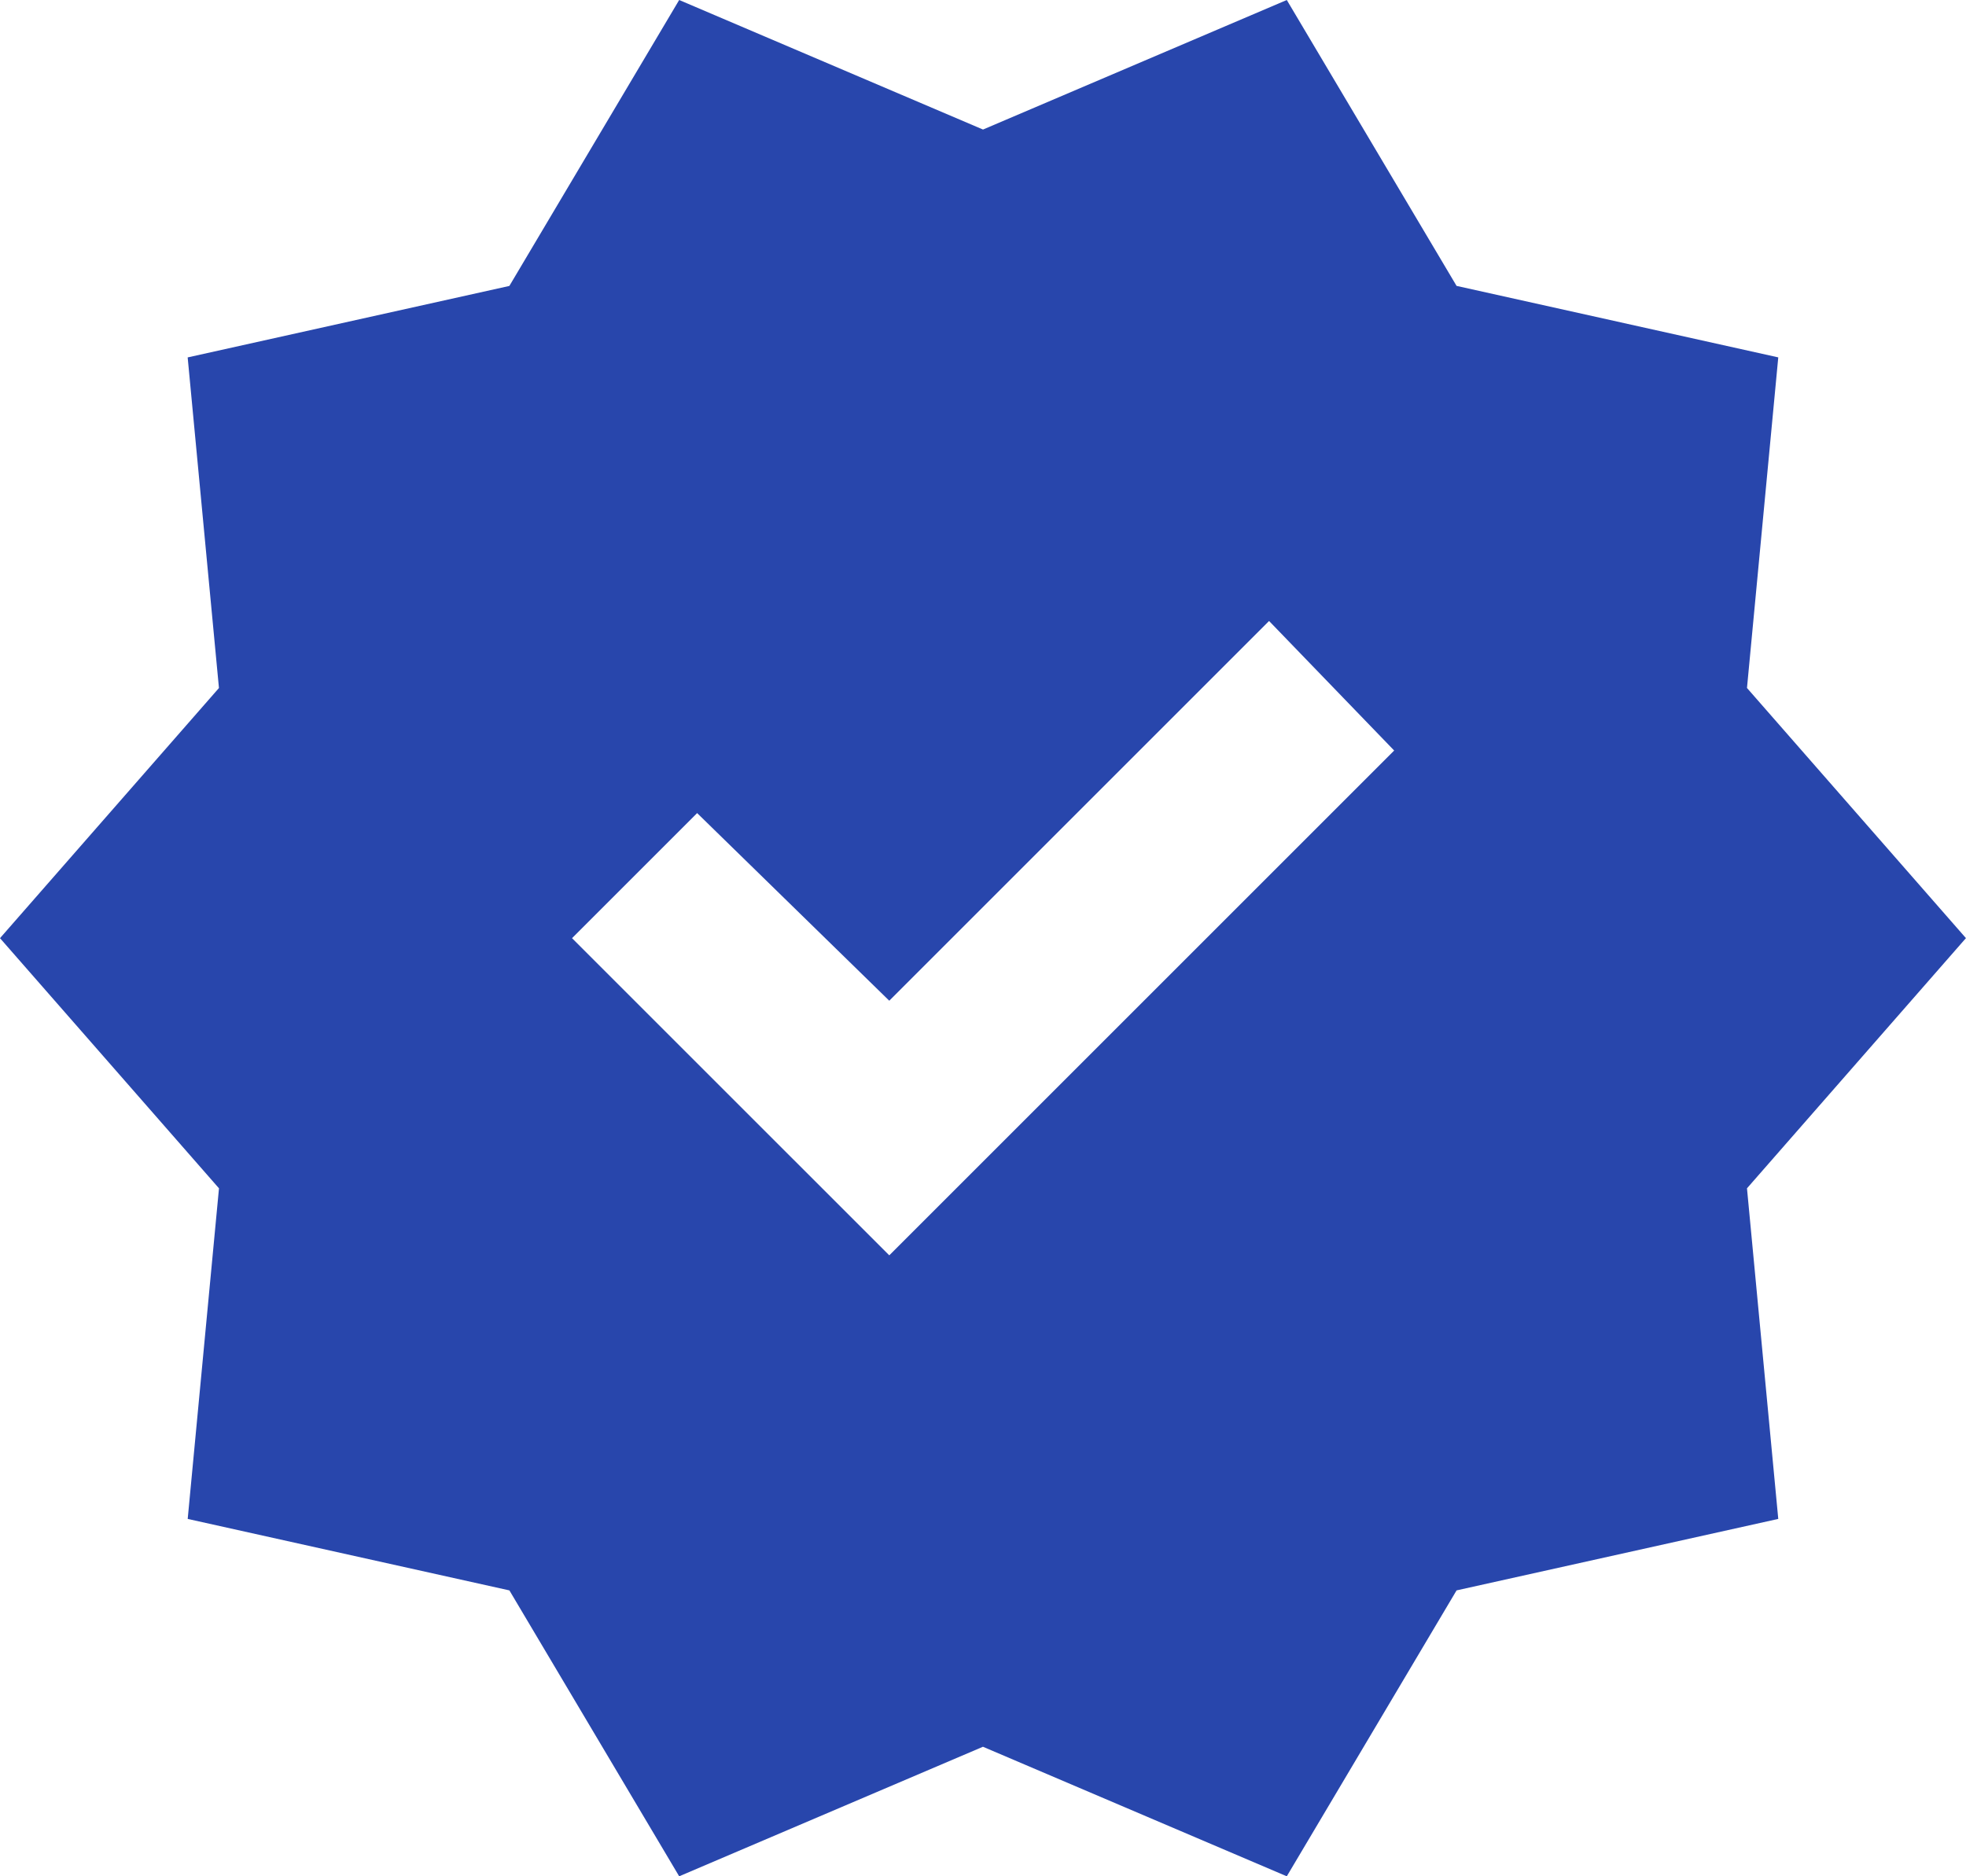
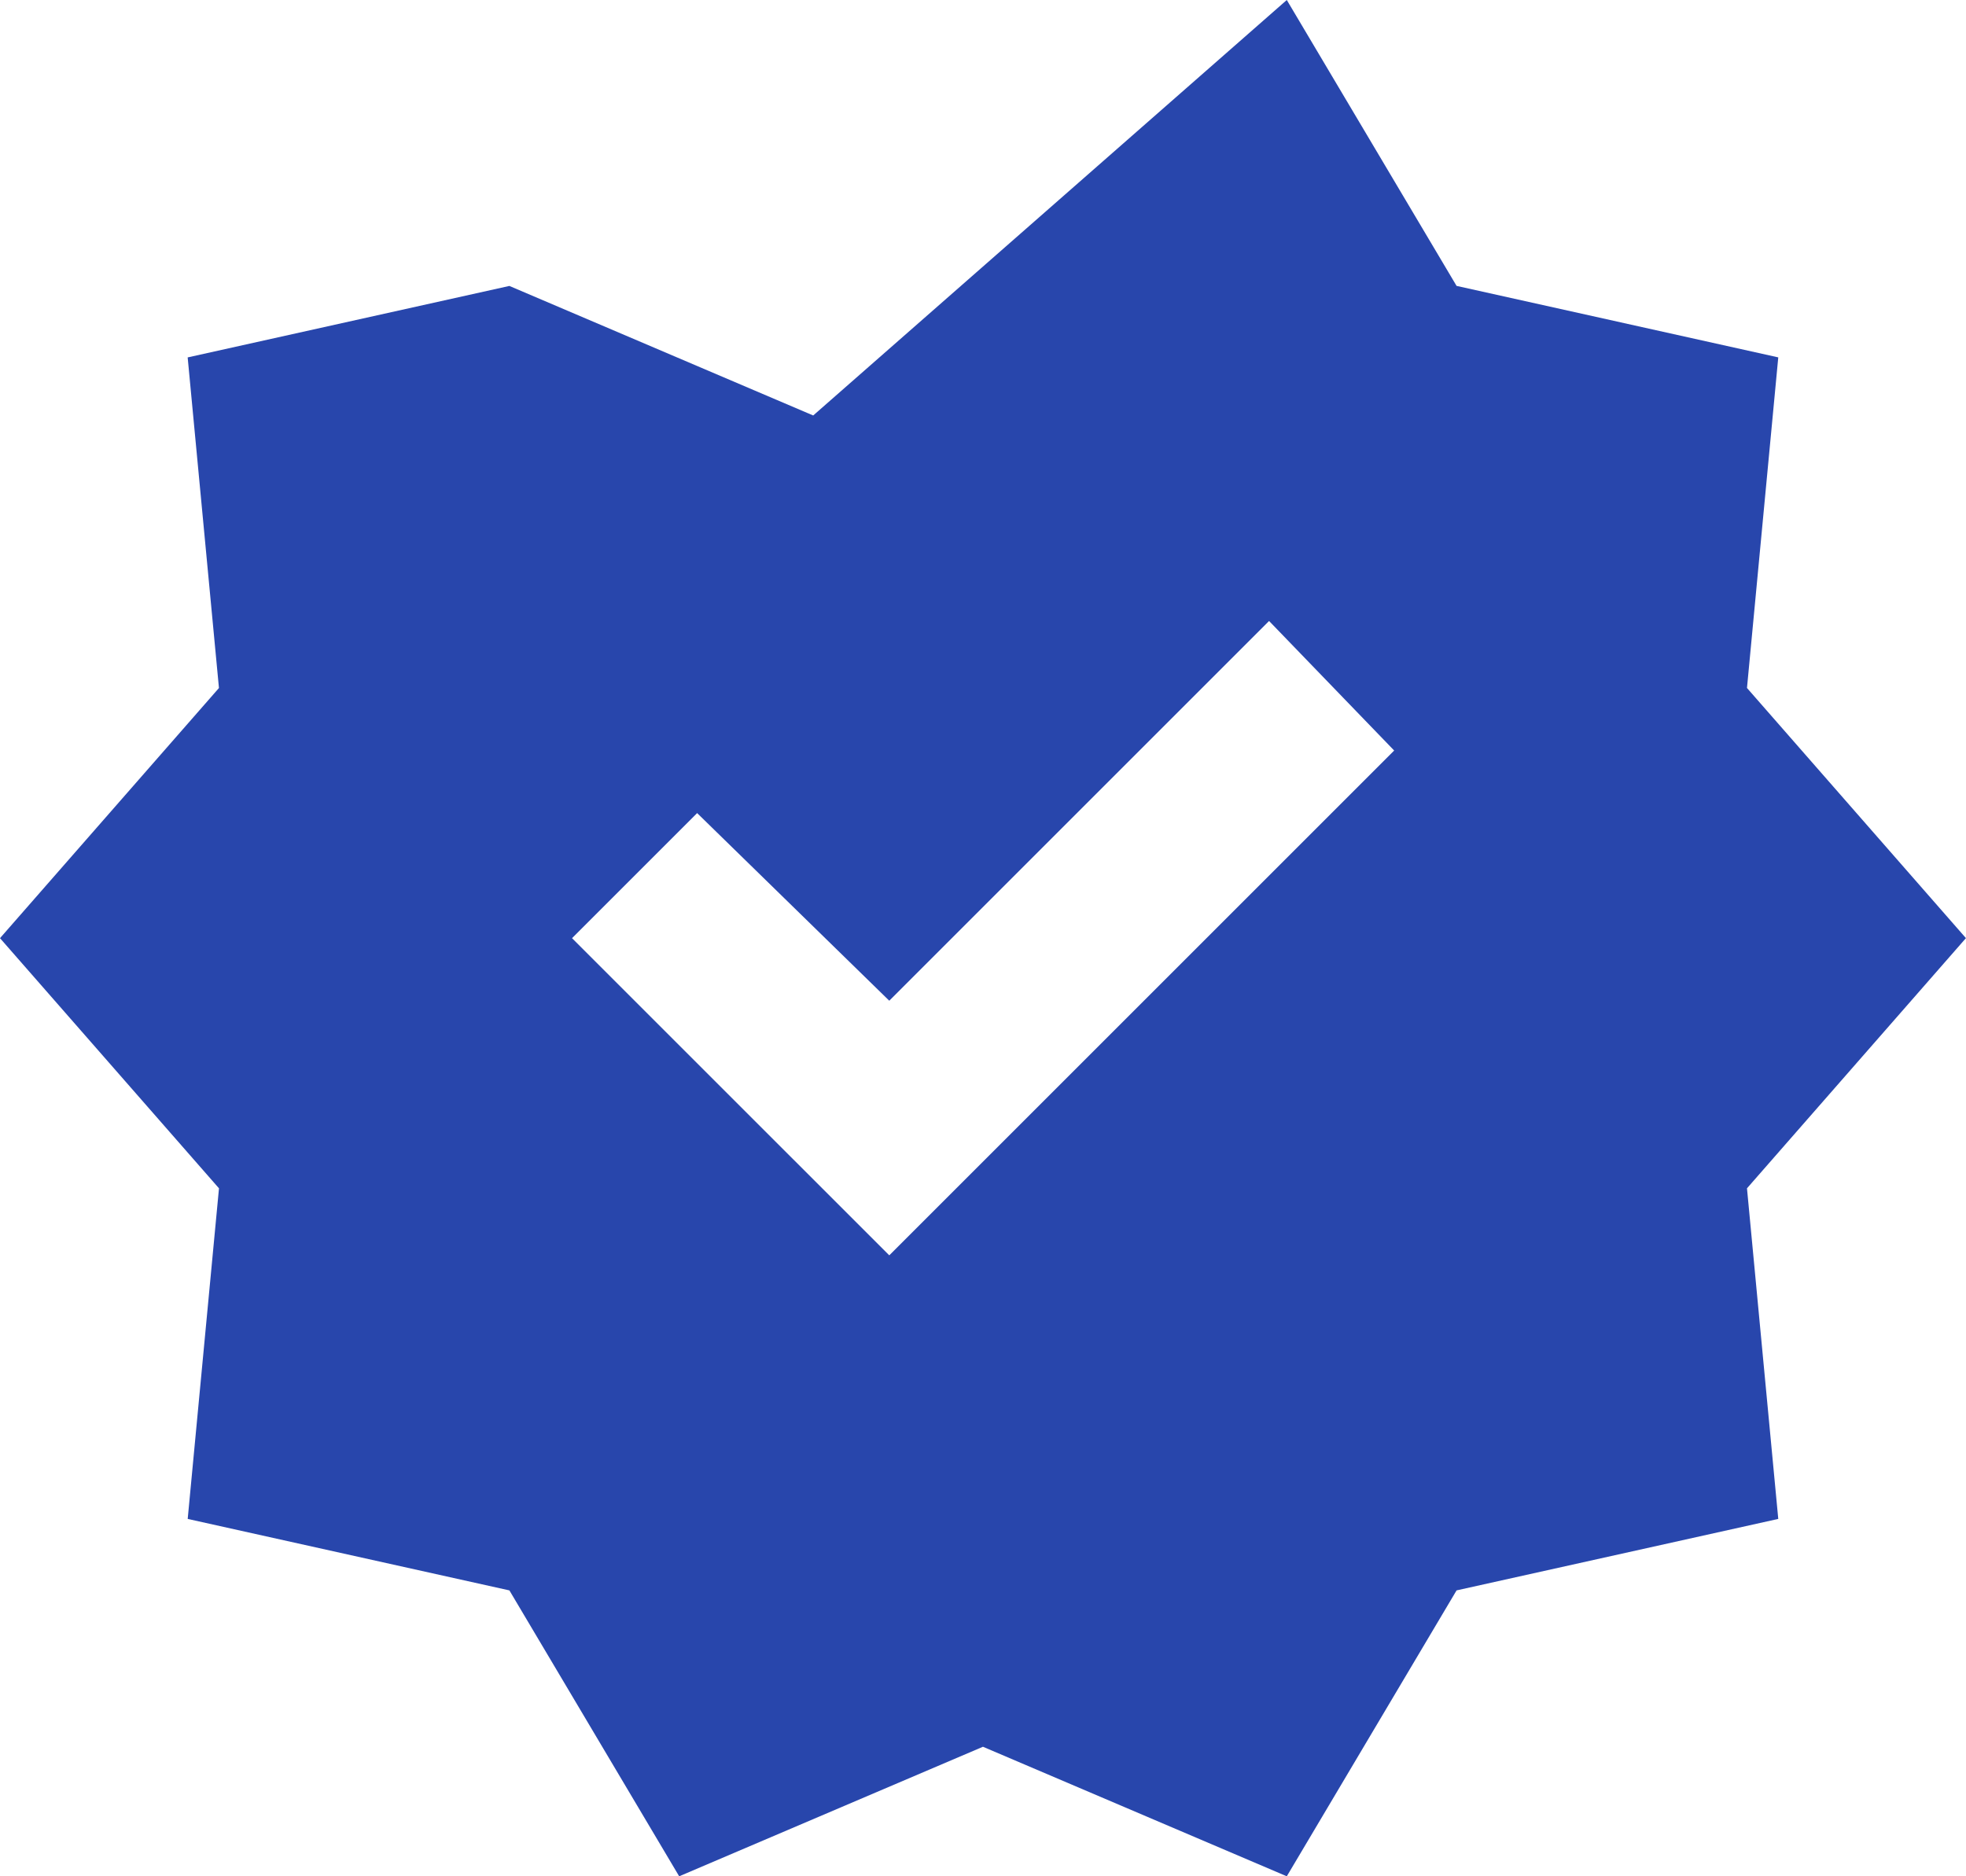
<svg xmlns="http://www.w3.org/2000/svg" width="59.891" height="57.169" viewBox="0 0 59.891 57.169">
-   <path id="Trazado_24" data-name="Trazado 24" d="M60.69-842.831l-5.172-8.711-9.8-2.178.953-10.073L40-871.415l6.67-7.622-.953-10.073,9.8-2.178L60.69-900l9.256,3.947L79.2-900l5.172,8.711,9.8,2.178-.953,10.073,6.67,7.622-6.67,7.623.953,10.073-9.8,2.178L79.2-842.831l-9.256-3.947Zm6.4-18.92,15.381-15.381-3.811-3.947-11.57,11.57-5.853-5.717-3.811,3.811Z" transform="translate(-40 900)" fill="#2846ac" />
+   <path id="Trazado_24" data-name="Trazado 24" d="M60.69-842.831l-5.172-8.711-9.8-2.178.953-10.073L40-871.415l6.67-7.622-.953-10.073,9.8-2.178l9.256,3.947L79.2-900l5.172,8.711,9.8,2.178-.953,10.073,6.67,7.622-6.67,7.623.953,10.073-9.8,2.178L79.2-842.831l-9.256-3.947Zm6.4-18.92,15.381-15.381-3.811-3.947-11.57,11.57-5.853-5.717-3.811,3.811Z" transform="translate(-40 900)" fill="#2846ac" />
</svg>